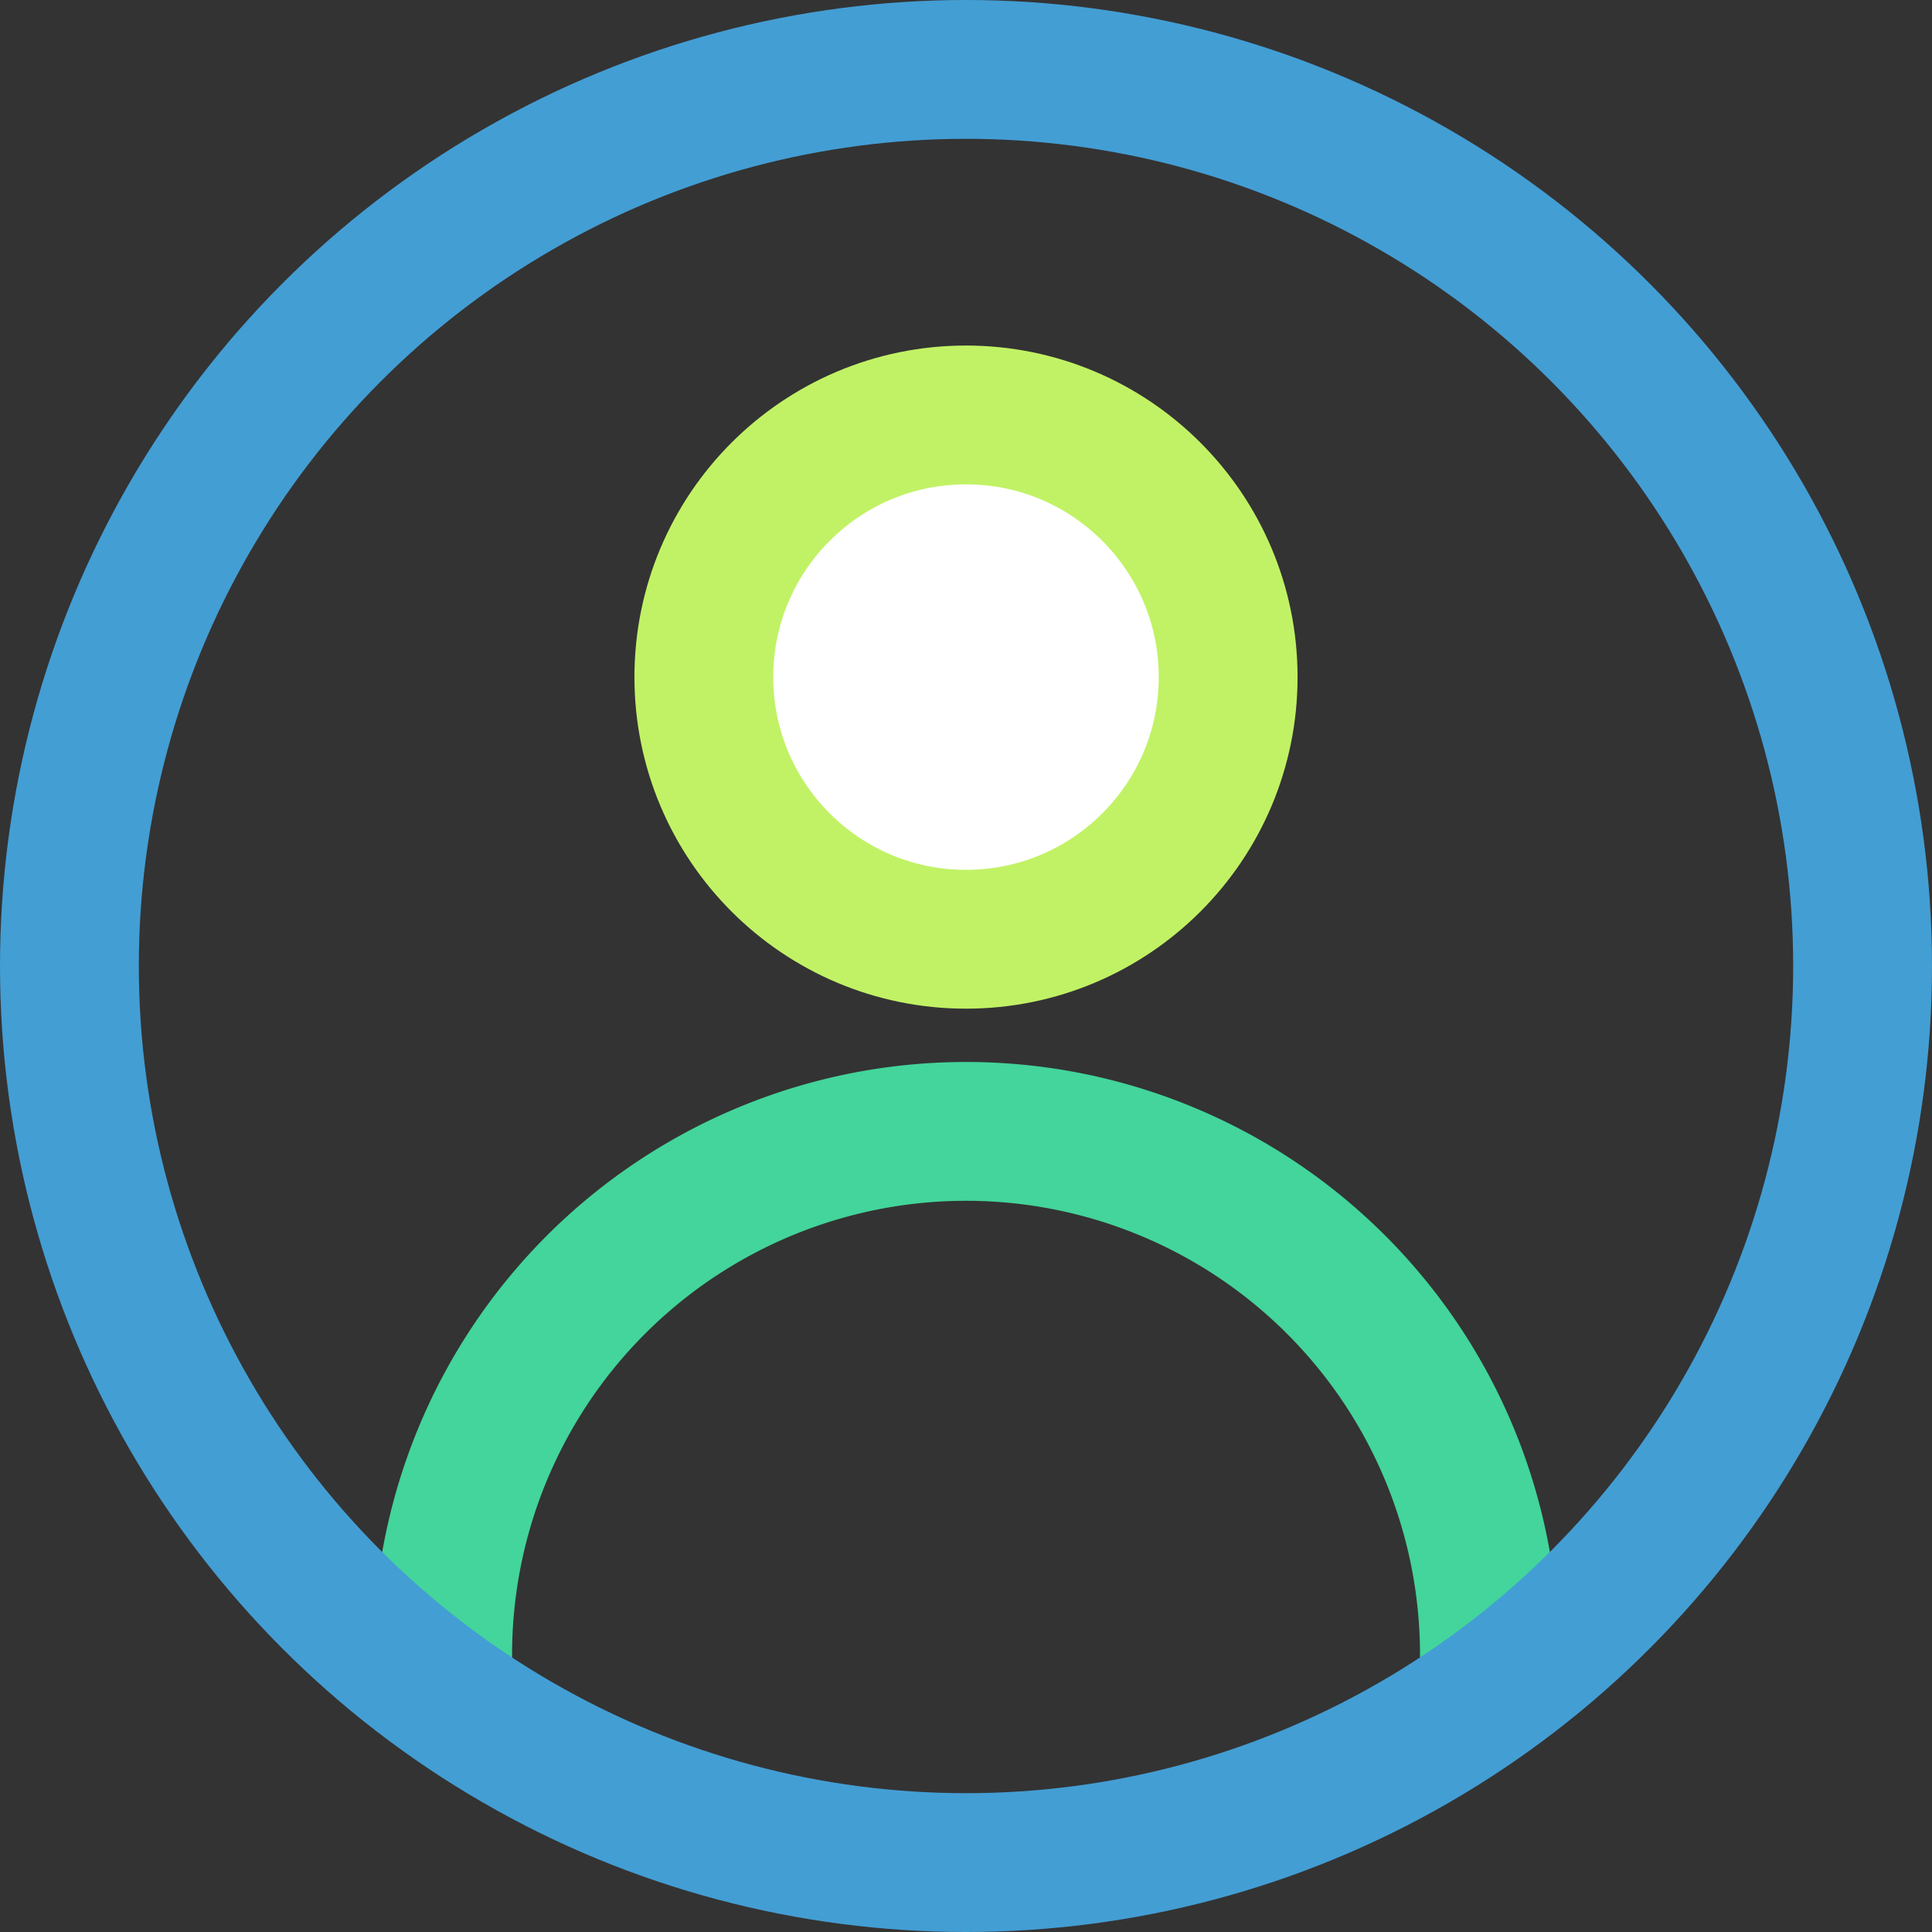
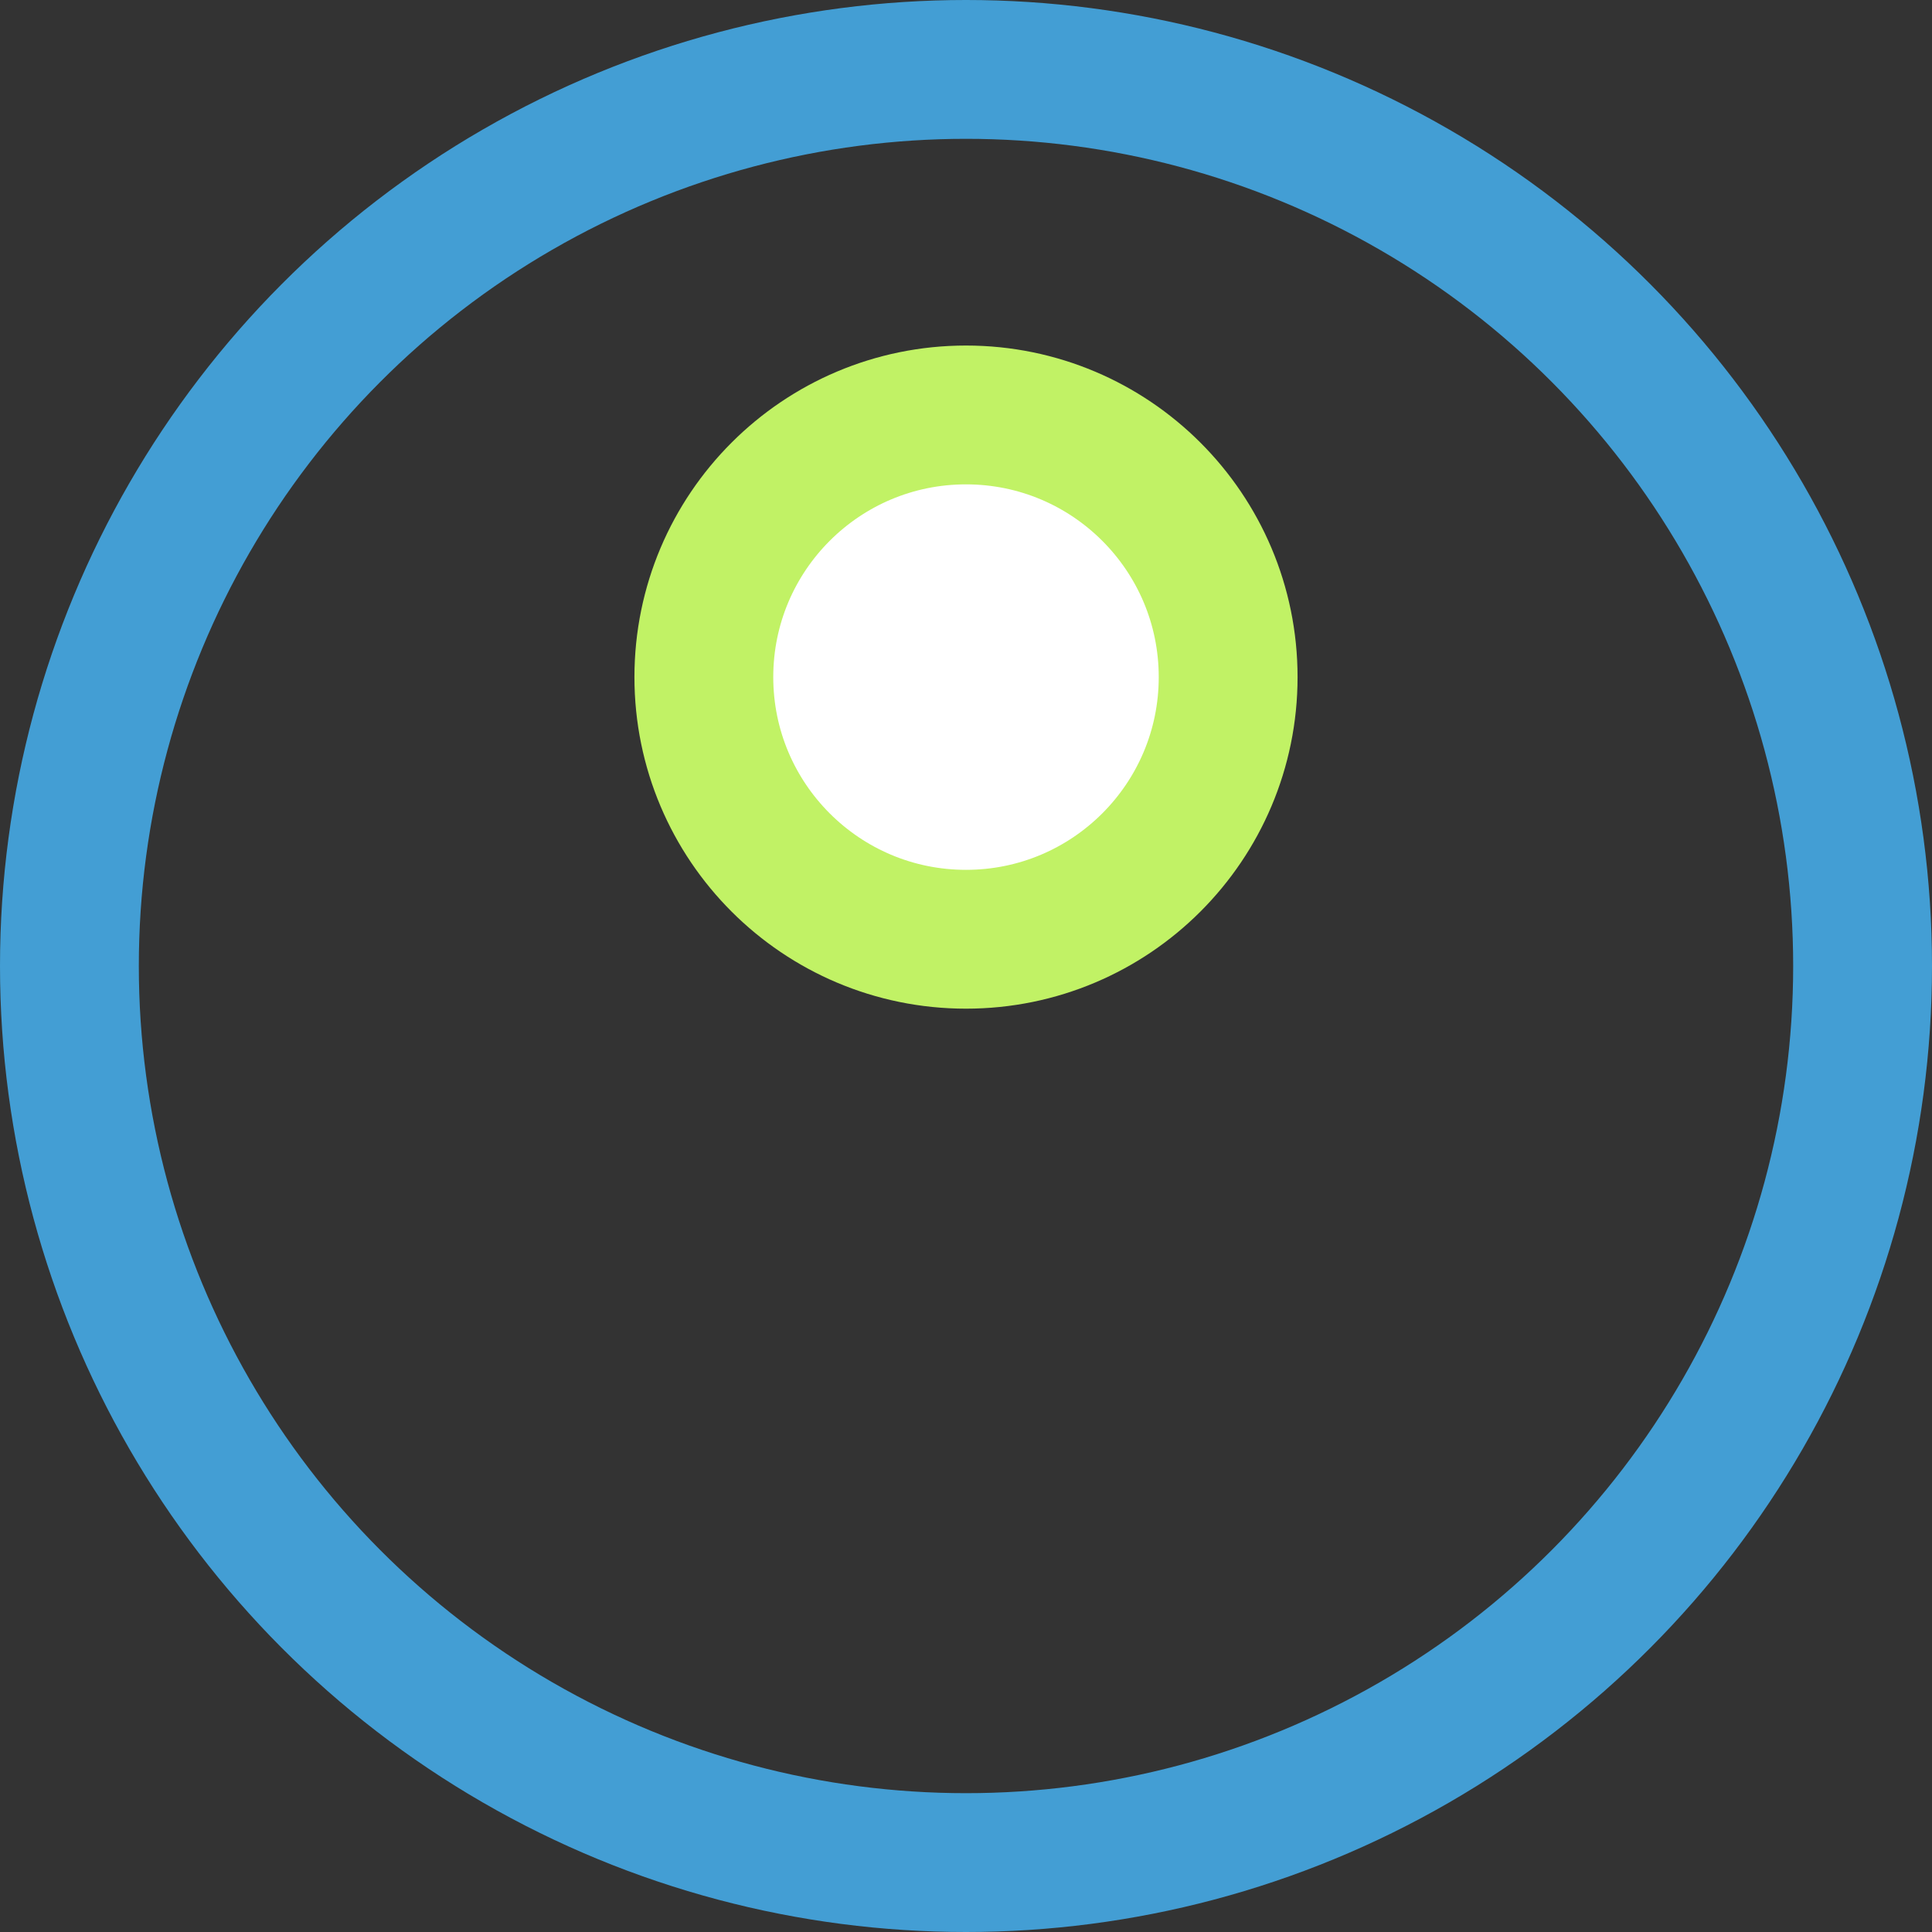
<svg xmlns="http://www.w3.org/2000/svg" width="41.75" height="41.75" viewBox="0 0 41.75 41.75">
  <rect x="0" y="0" width="41.75" height="41.75" fill="#333333" stroke="none" />
  <defs>
    <style>.a,.b{fill:none;stroke-linejoin:round;}.a{stroke:#43d59b;}.a,.b,.c{stroke-linecap:round;stroke-width:3px;}.b{stroke:#439ed4;}.c{fill:#fff;stroke:#c1f265;stroke-miterlimit:10;}</style>
  </defs>
  <g transform="translate(-7608.957 -3183.05)">
-     <path class="a" d="M7648.02,3238.38a11.31,11.31,0,0,0-22.62,0" transform="translate(-6.877 -19.571)" />
    <circle class="b" cx="19.375" cy="19.375" r="19.375" transform="translate(7610.457 3184.55)" />
    <circle class="c" cx="5.665" cy="5.665" r="5.665" transform="translate(7624.167 3192.017)" />
  </g>
</svg>